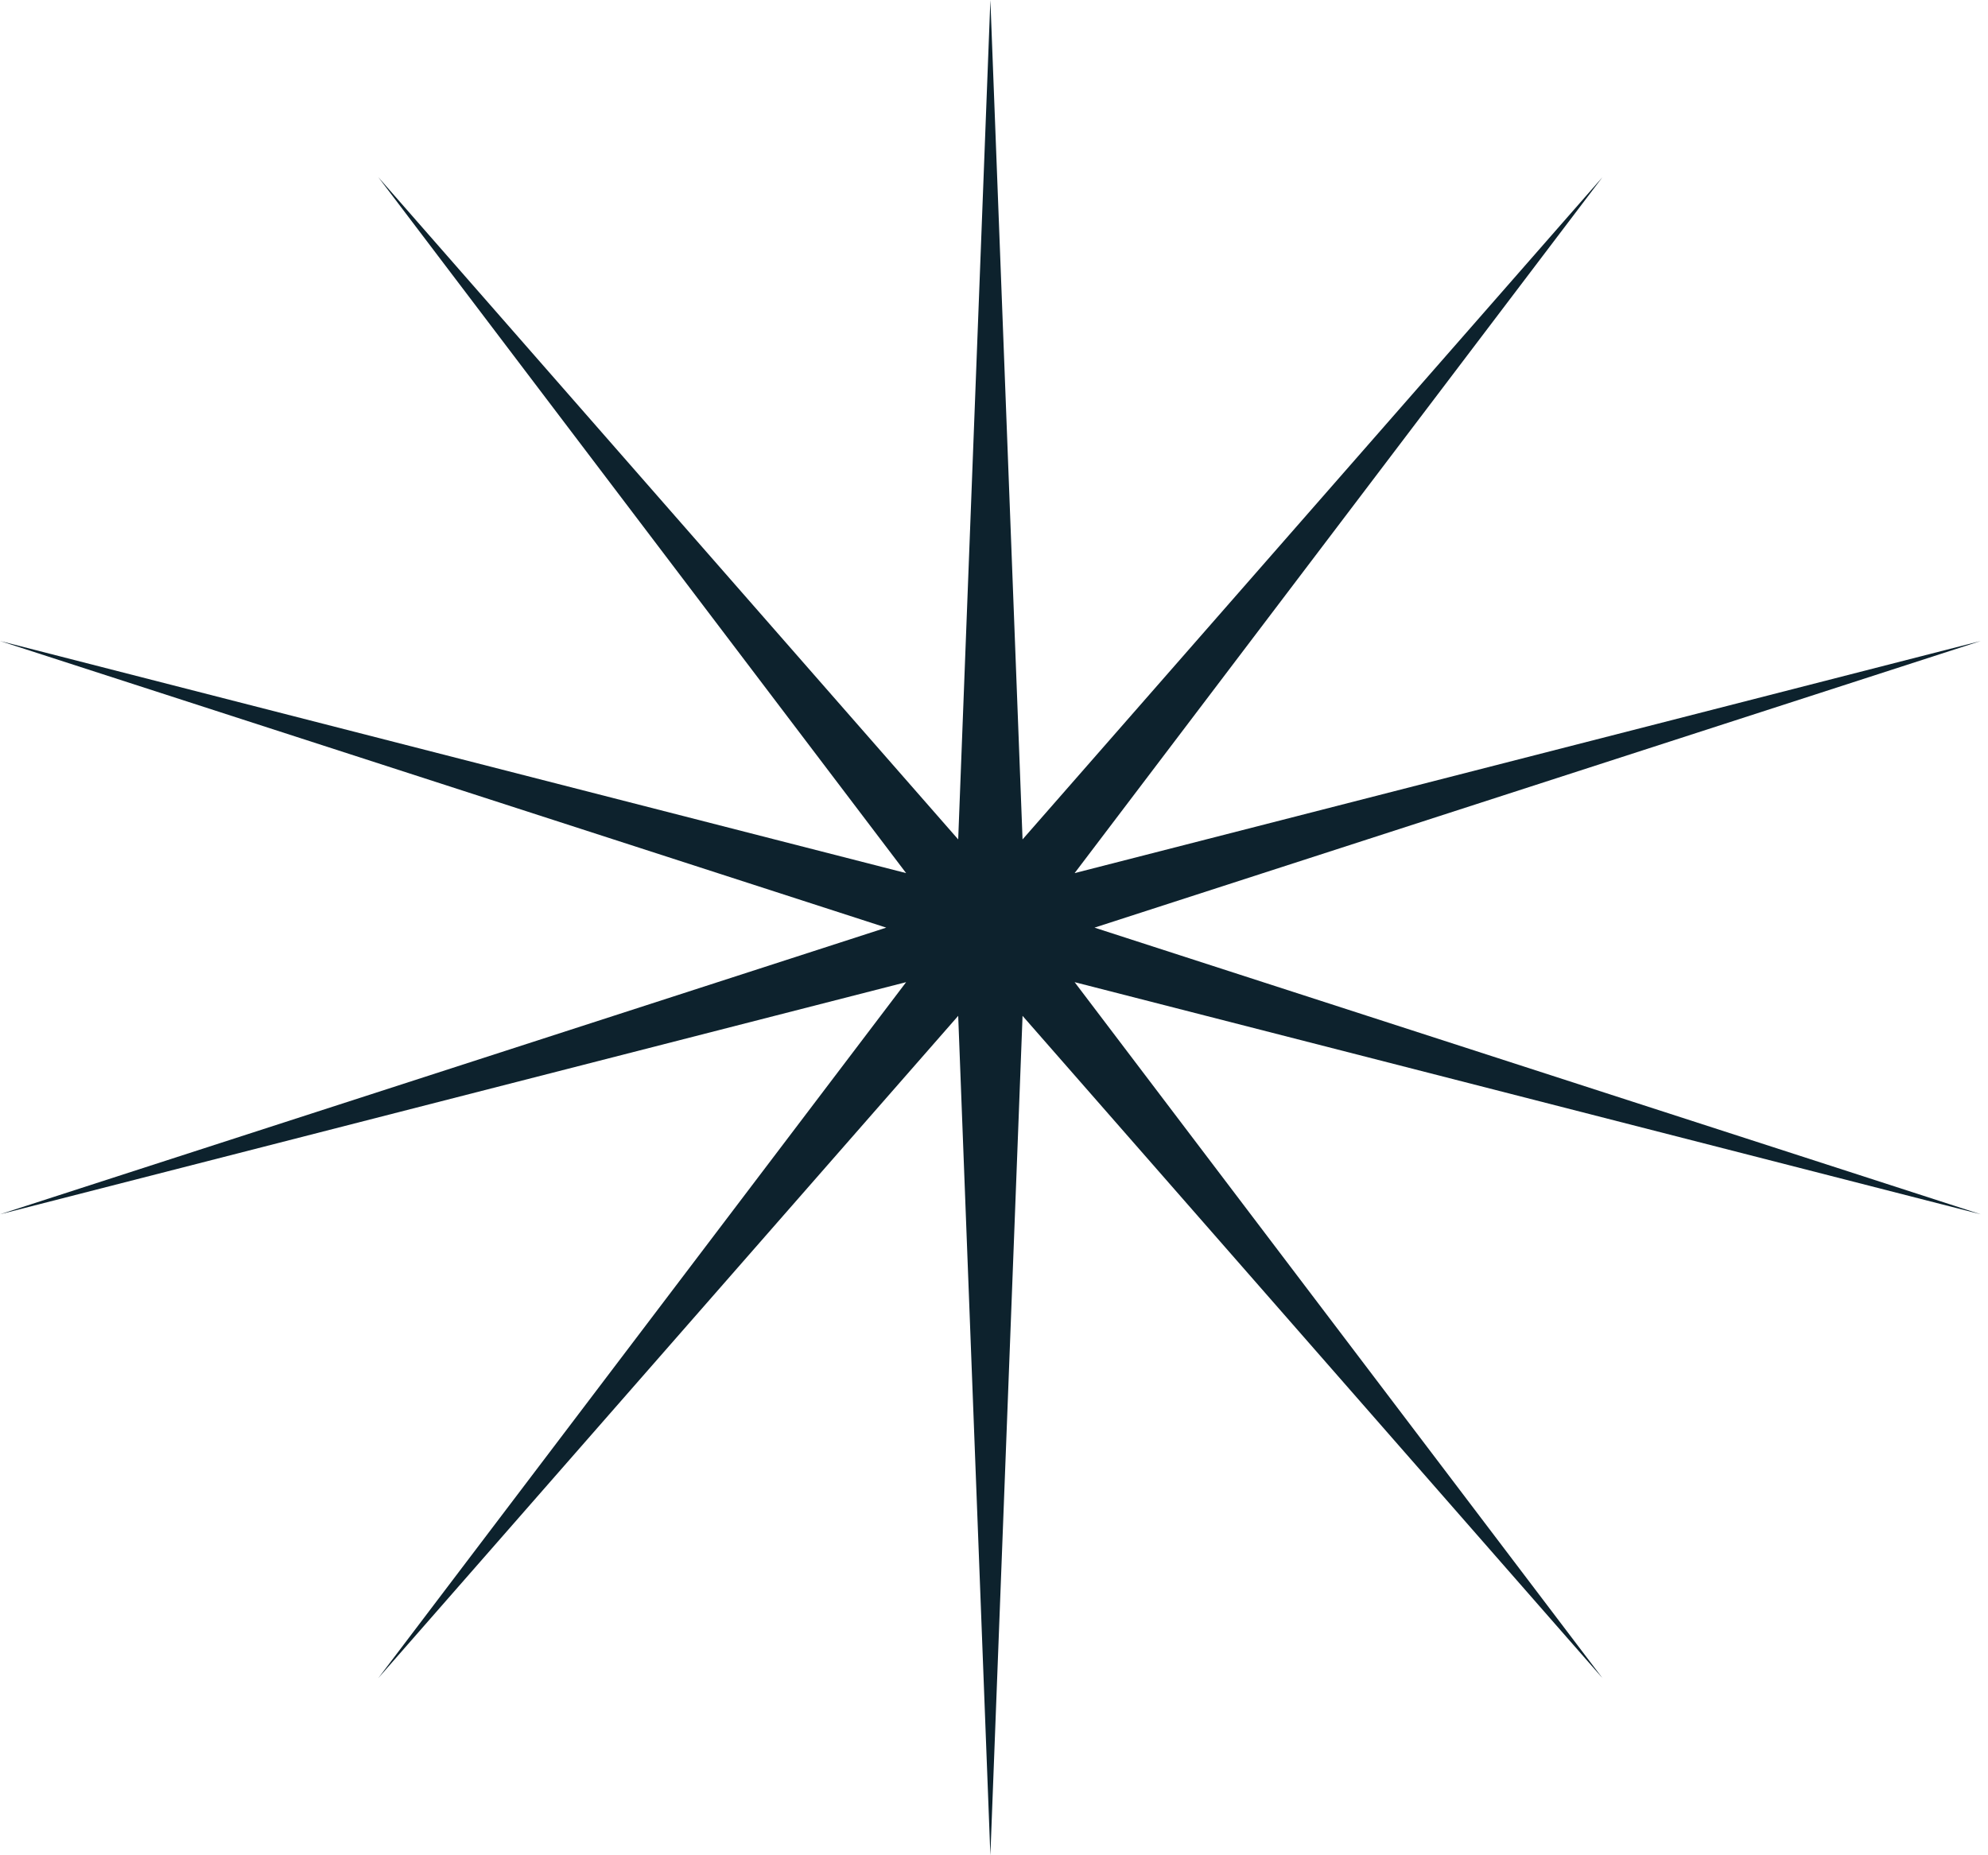
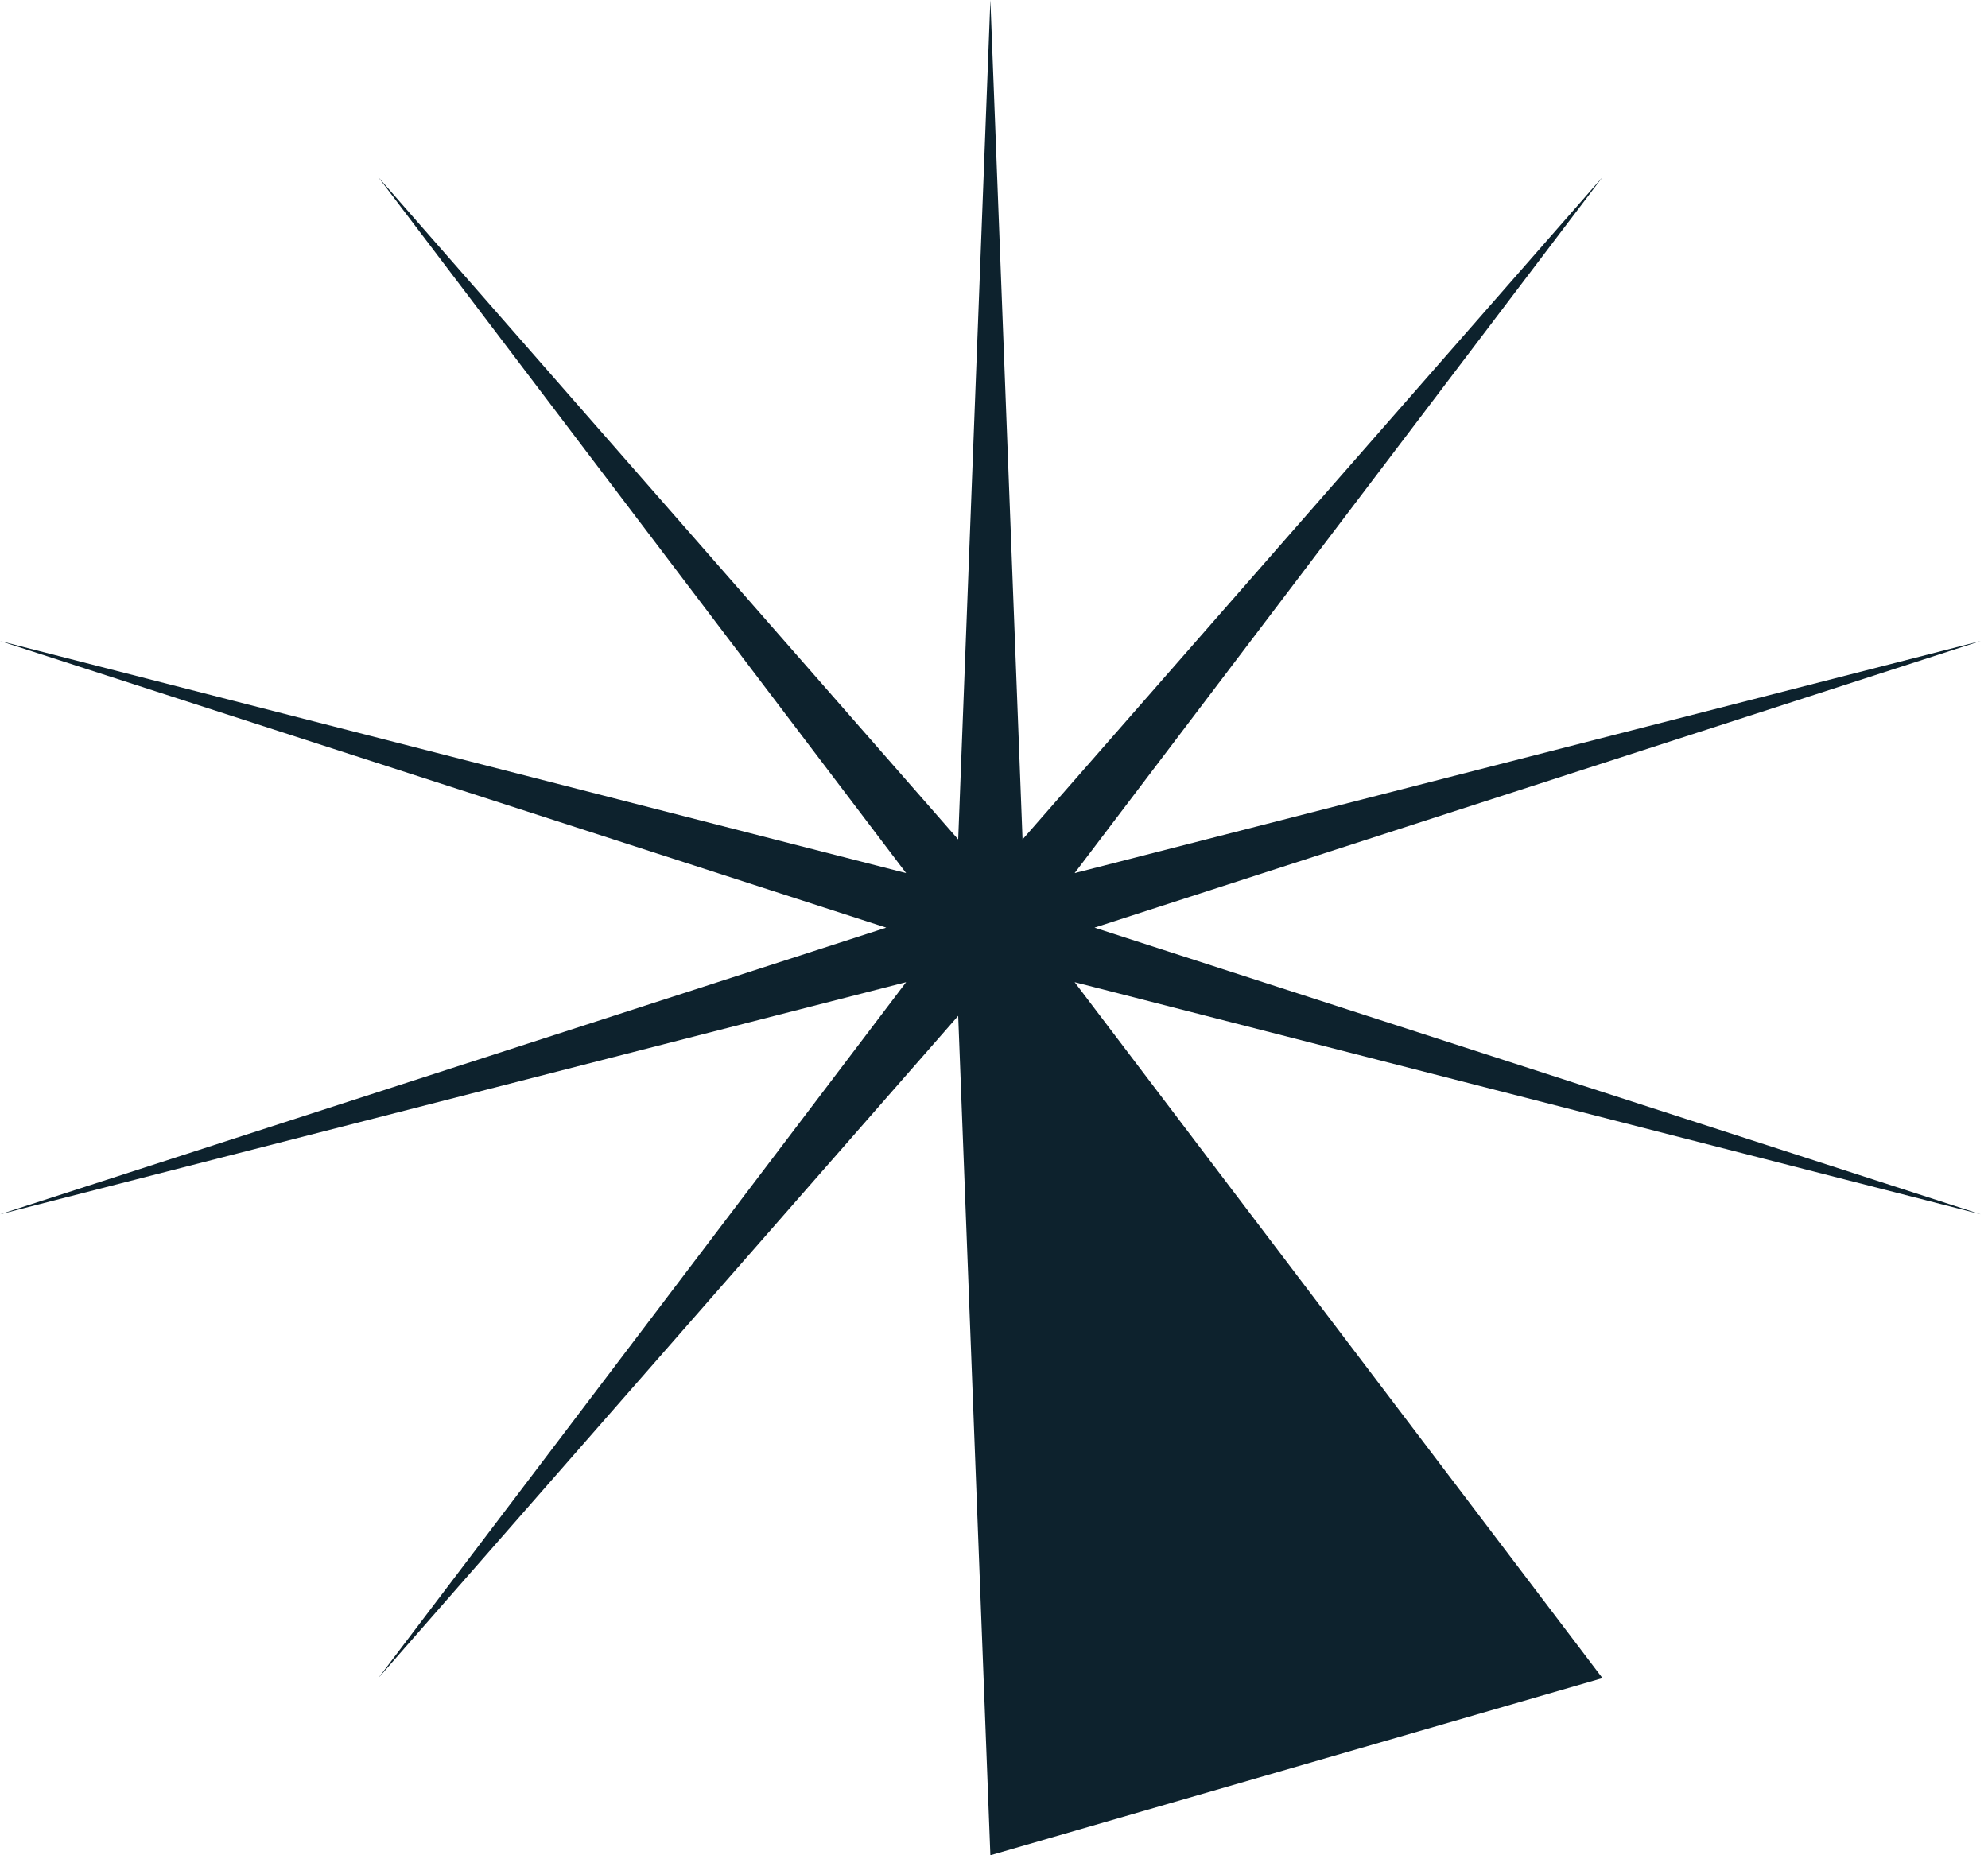
<svg xmlns="http://www.w3.org/2000/svg" width="210" height="196" viewBox="0 0 210 196" fill="none">
-   <path d="M104.617 0L108.016 88.68L169.274 18.716L113.516 92.24L209.233 67.716L115.617 98L209.233 128.284L113.516 103.76L169.274 177.284L108.016 107.32L104.617 196L101.218 107.32L39.961 177.284L95.718 103.76L0.001 128.284L93.617 98L0.001 67.716L95.718 92.24L39.961 18.716L101.218 88.68L104.617 0Z" fill="#0D222D" />
+   <path d="M104.617 0L108.016 88.68L169.274 18.716L113.516 92.24L209.233 67.716L115.617 98L209.233 128.284L113.516 103.76L169.274 177.284L104.617 196L101.218 107.32L39.961 177.284L95.718 103.76L0.001 128.284L93.617 98L0.001 67.716L95.718 92.24L39.961 18.716L101.218 88.68L104.617 0Z" fill="#0D222D" />
</svg>